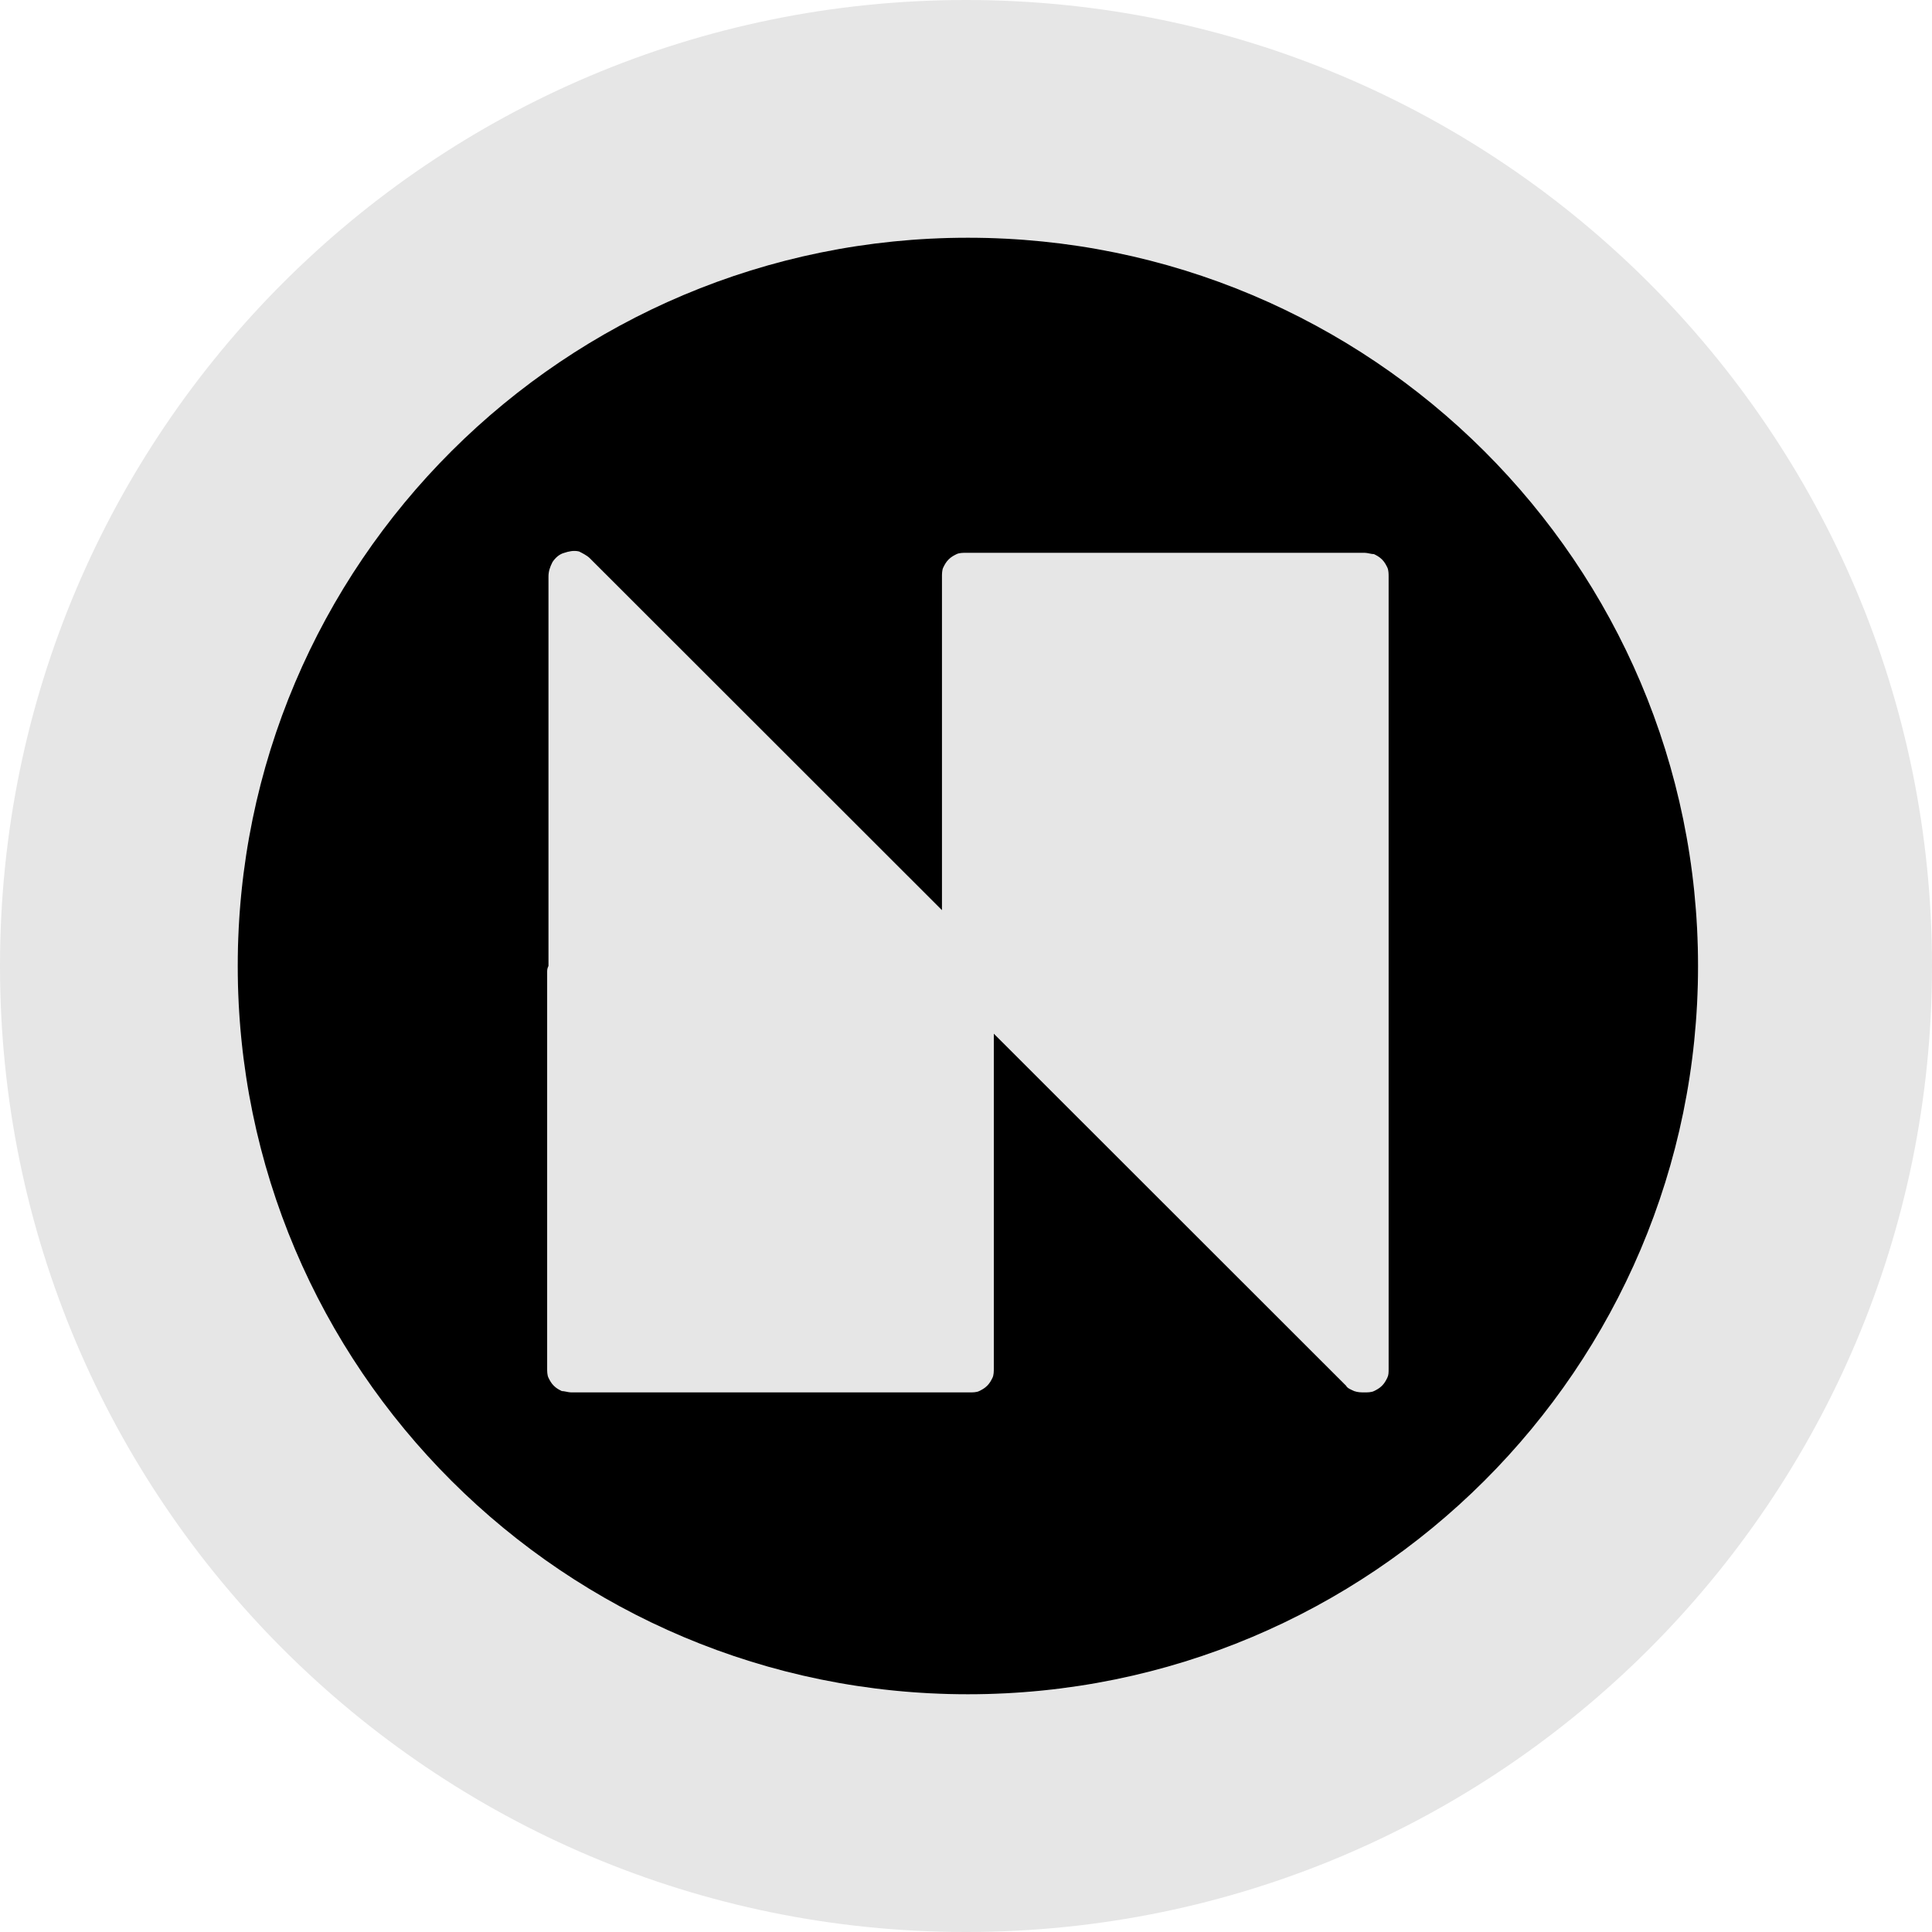
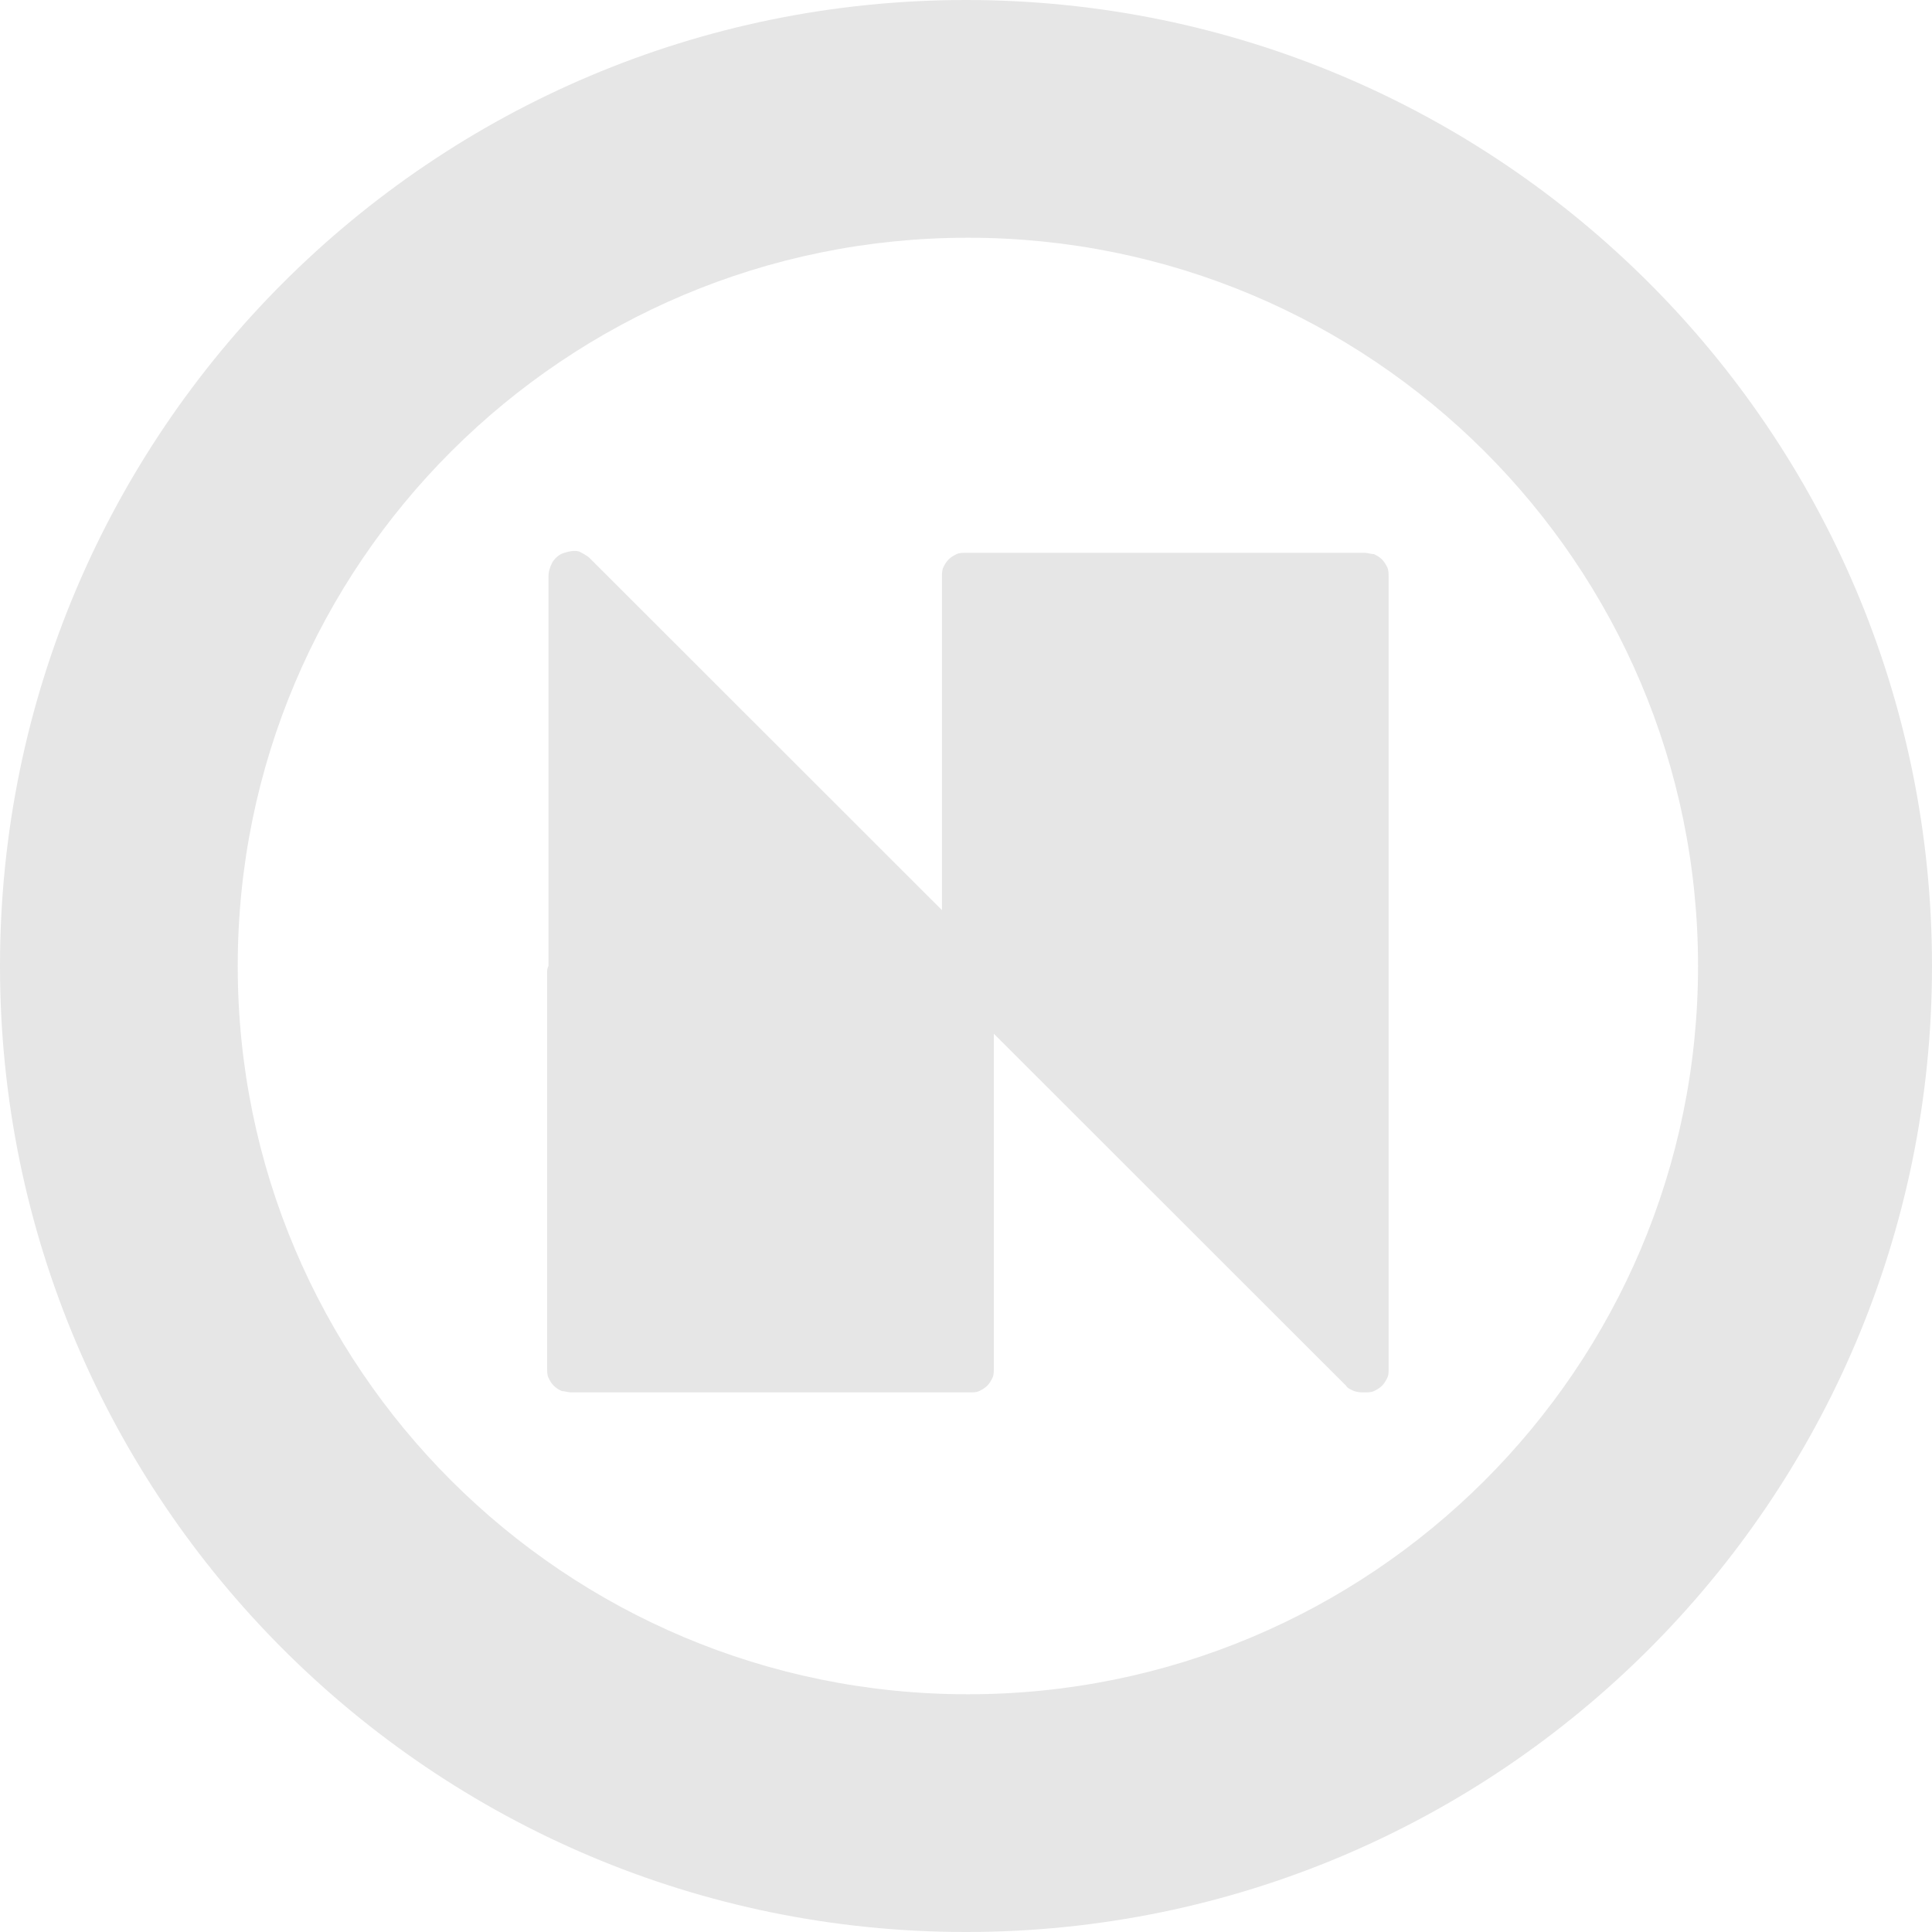
<svg xmlns="http://www.w3.org/2000/svg" fill="none" viewBox="0 0 512 512">
  <path fill="#E6E6E6" fill-rule="evenodd" d="M256 512c141.385 0 256-114.615 256-256S397.385 0 256 0 0 114.615 0 256s114.615 256 256 256m.5-63C363.367 449 450 362.591 450 256S363.367 63 256.5 63 63 149.409 63 256s86.633 193 193.5 193" clip-rule="evenodd" />
-   <path fill="#000" fill-rule="evenodd" d="M450 256c0 106.591-86.633 193-193.5 193S63 362.591 63 256 149.633 63 256.5 63 450 149.409 450 256" clip-rule="evenodd" />
  <path fill="#E6E6E6" d="m249.63 241.201-93.357-93.295c-.704-.704-2.113-1.408-2.818-1.76-1.409-.352-2.818 0-3.875.352-1.409.352-2.466 1.408-3.171 2.464-.704 1.408-1.057 2.465-1.057 3.873v103.153c-.352.704-.352 1.058-.352 1.762v104.912c0 .705 0 1.762.352 2.465.353.704.705 1.409 1.409 2.113.701.7 1.402 1.052 2.102 1.403l.012.006c.705 0 1.762.351 2.466.351h105.687c.705 0 1.762 0 2.466-.351l.012-.006c.701-.351 1.402-.703 2.102-1.403.705-.704 1.057-1.409 1.409-2.113.353-.703.353-1.76.353-2.465v-88.719l93.357 93.297c.352.704 1.409 1.056 2.113 1.409 1.057.351 1.762.351 2.819.351.704 0 1.761 0 2.466-.351l.012-.006c.7-.351 1.401-.703 2.102-1.403.704-.704 1.056-1.409 1.409-2.113.352-.703.352-1.407.352-2.464V152.835c0-.704 0-1.76-.352-2.465h-.001c-.352-.704-.704-1.408-1.408-2.112-.705-.704-1.41-1.056-2.114-1.408-.705 0-1.762-.352-2.466-.352H255.972c-.705 0-1.762 0-2.466.352s-1.41.704-2.114 1.408c-.705.704-1.057 1.408-1.409 2.112s-.353 1.761-.353 2.465z" />
</svg>